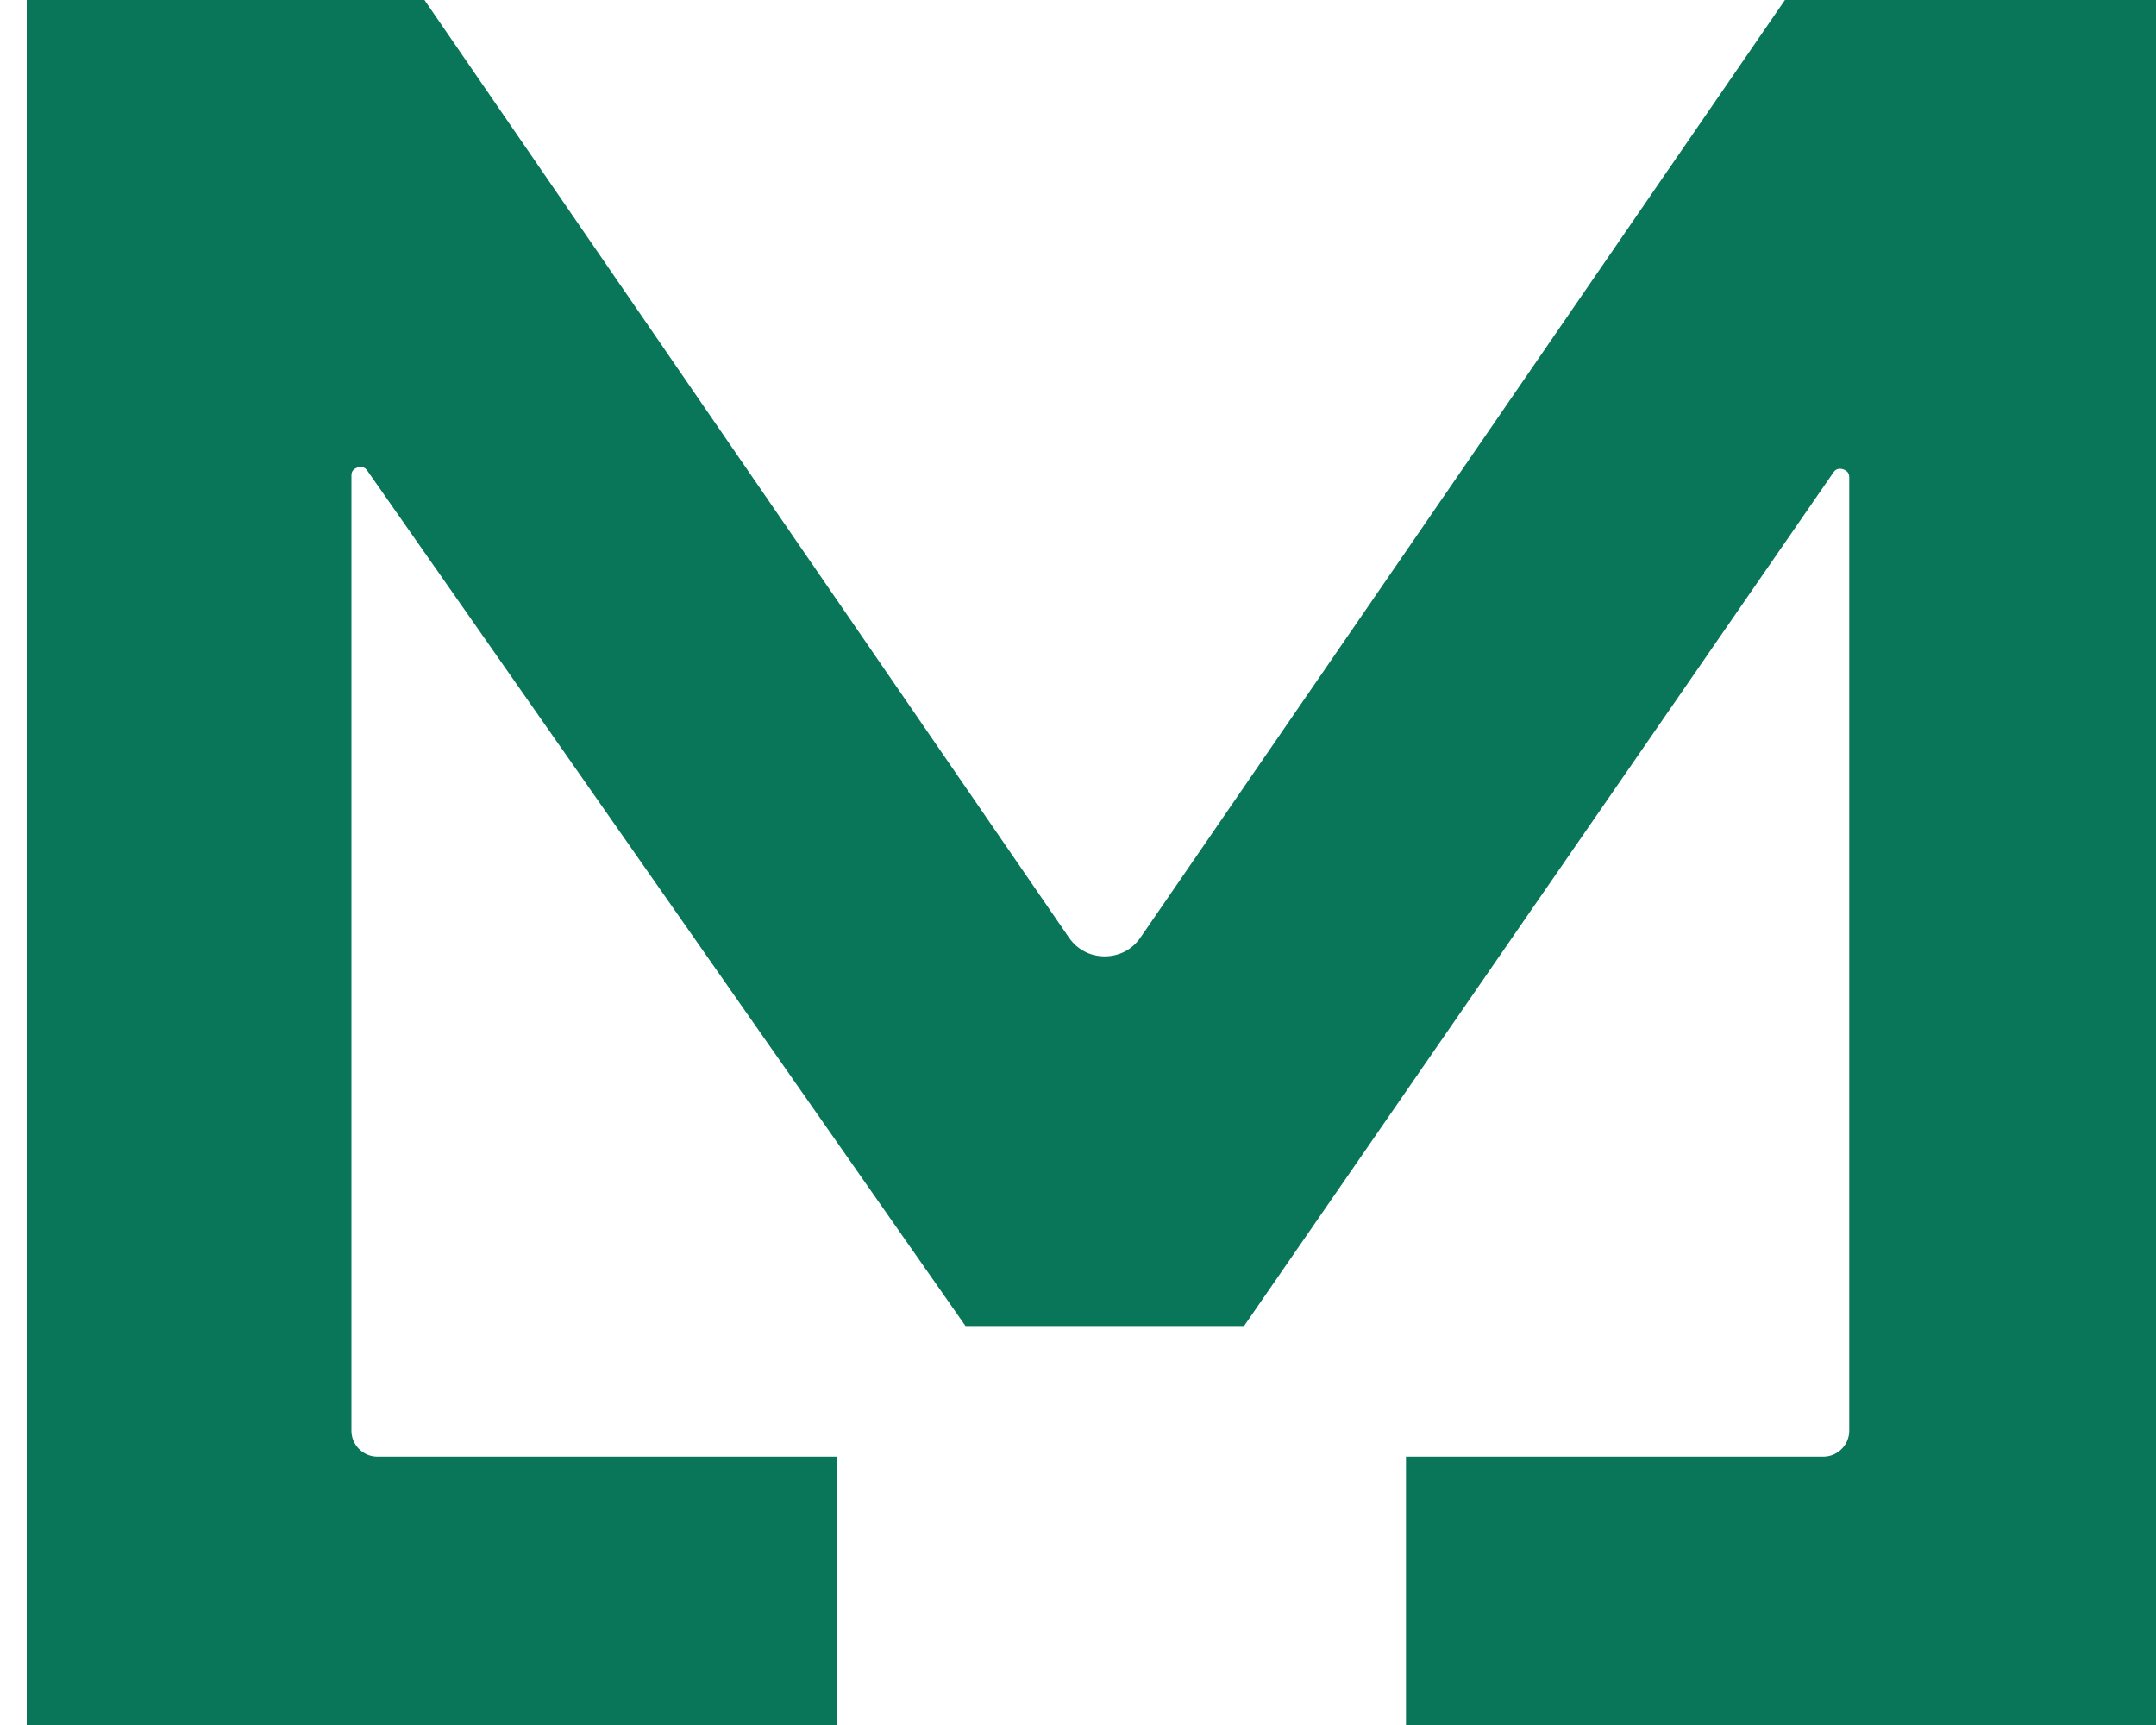
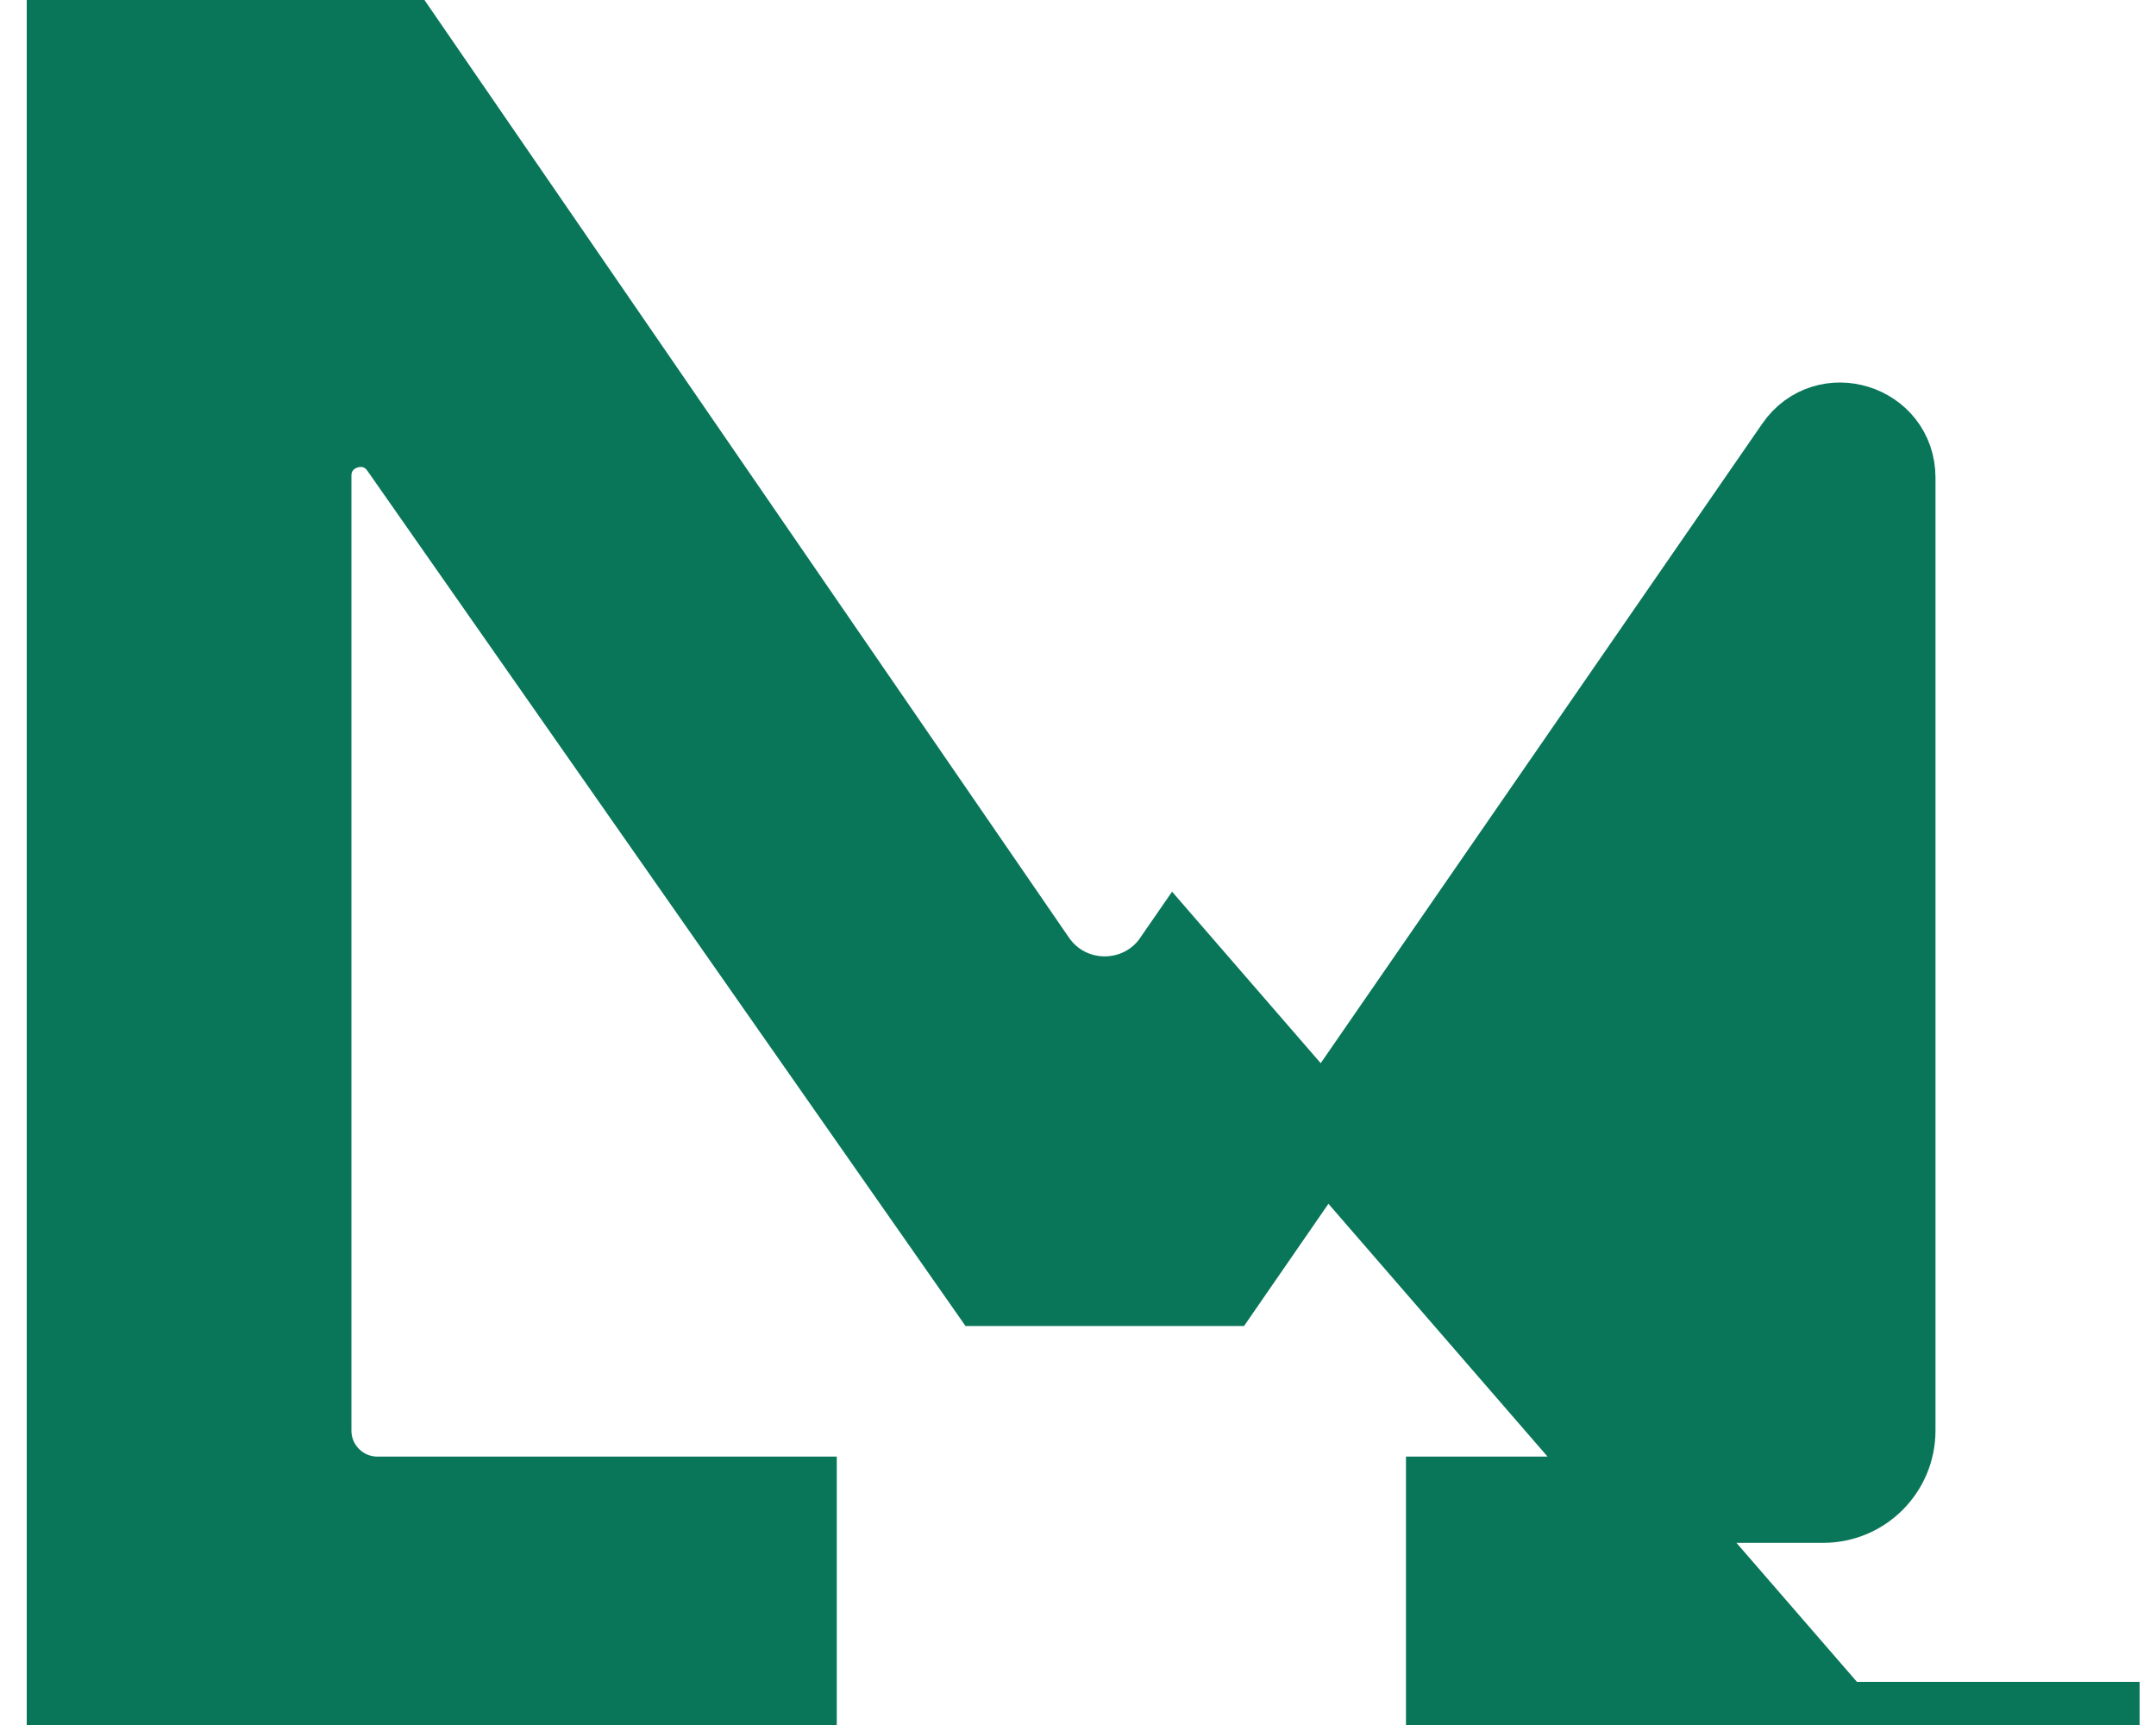
<svg xmlns="http://www.w3.org/2000/svg" width="25" height="20" viewBox="0 0 25 20" fill="none">
-   <path d="M16.803 20H24.81V0H21.304L13.636 11.154C13.237 11.733 12.382 11.733 11.983 11.154L4.315 0H2.562H0.81V20H9.203V17.388H4.377C3.934 17.388 3.575 17.029 3.575 16.586V5.517C3.575 4.929 4.332 4.69 4.67 5.172L11.456 14.874H14.163L20.846 5.196C21.181 4.71 21.943 4.948 21.943 5.538V16.586C21.943 17.029 21.584 17.388 21.141 17.388H16.803V20Z" fill="#097659" stroke="#097659" />
+   <path d="M16.803 20H24.81H21.304L13.636 11.154C13.237 11.733 12.382 11.733 11.983 11.154L4.315 0H2.562H0.81V20H9.203V17.388H4.377C3.934 17.388 3.575 17.029 3.575 16.586V5.517C3.575 4.929 4.332 4.69 4.67 5.172L11.456 14.874H14.163L20.846 5.196C21.181 4.71 21.943 4.948 21.943 5.538V16.586C21.943 17.029 21.584 17.388 21.141 17.388H16.803V20Z" fill="#097659" stroke="#097659" />
</svg>